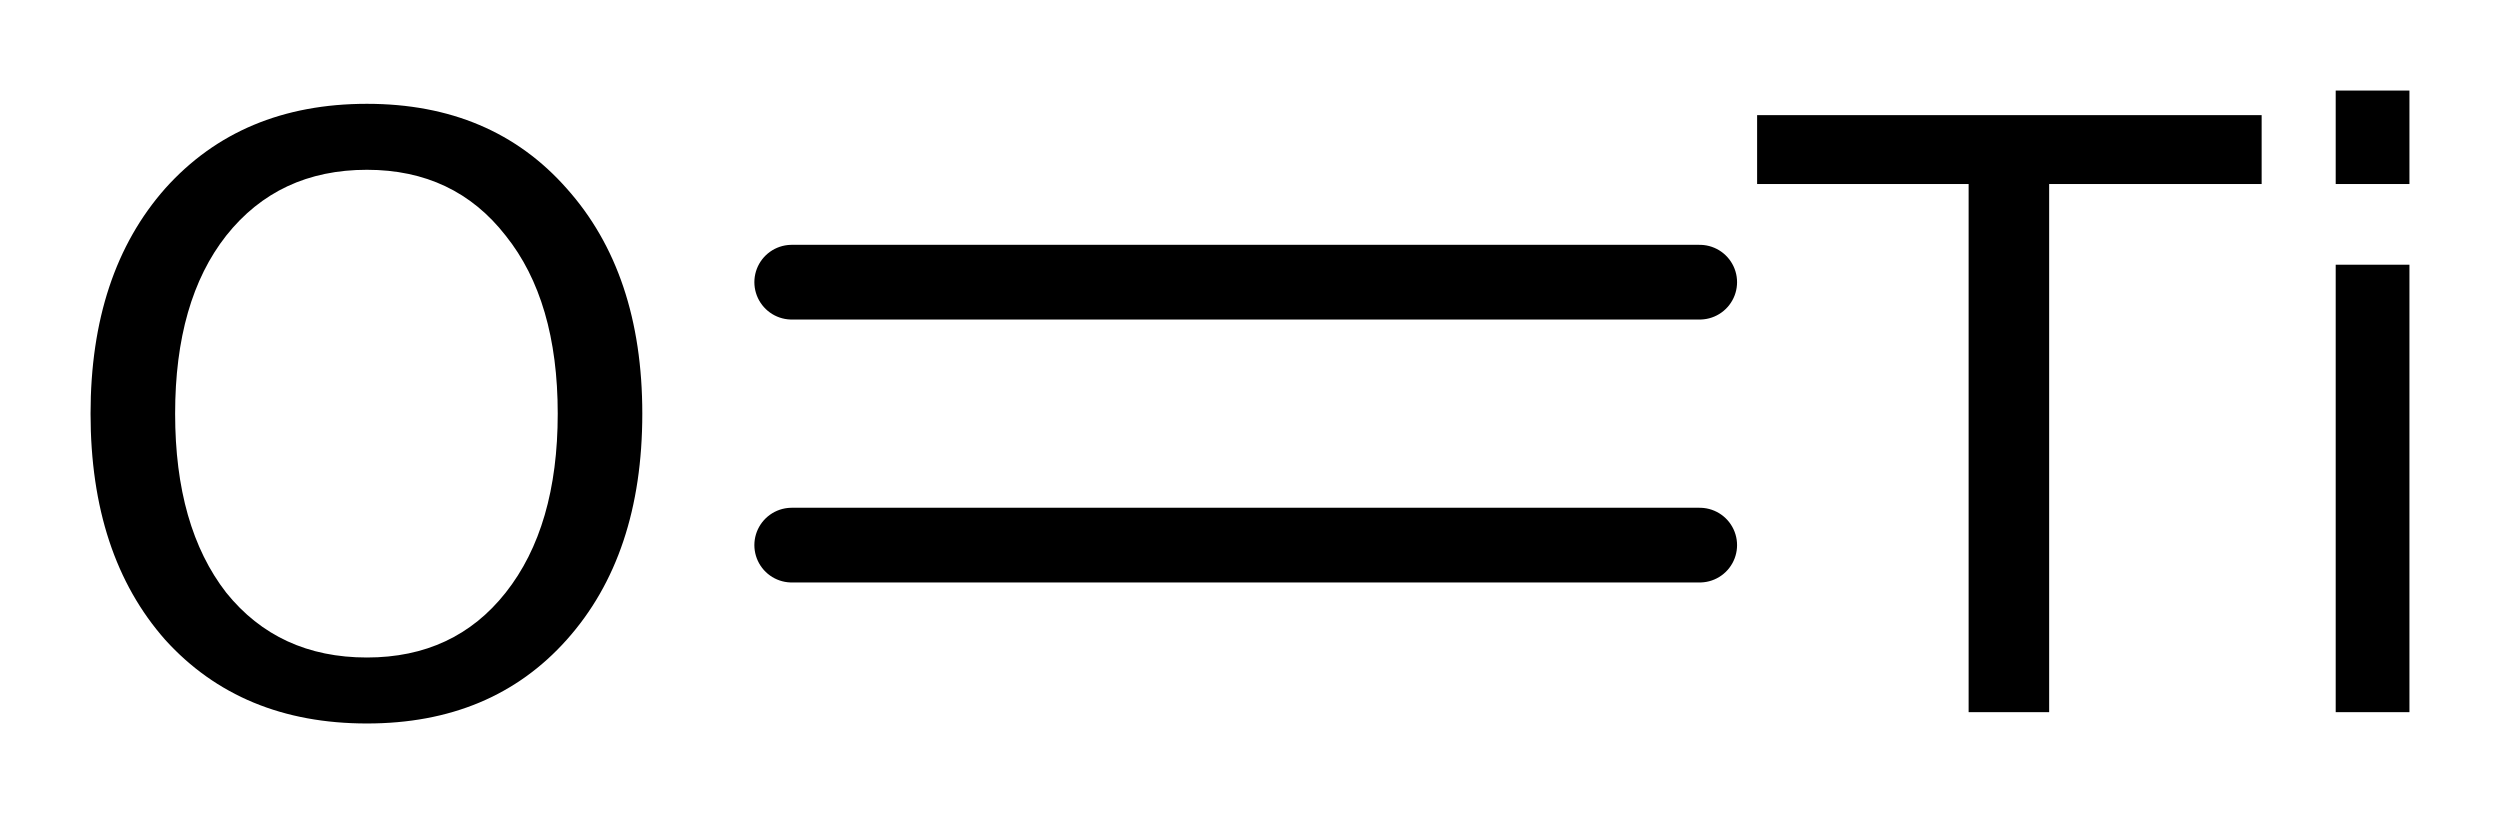
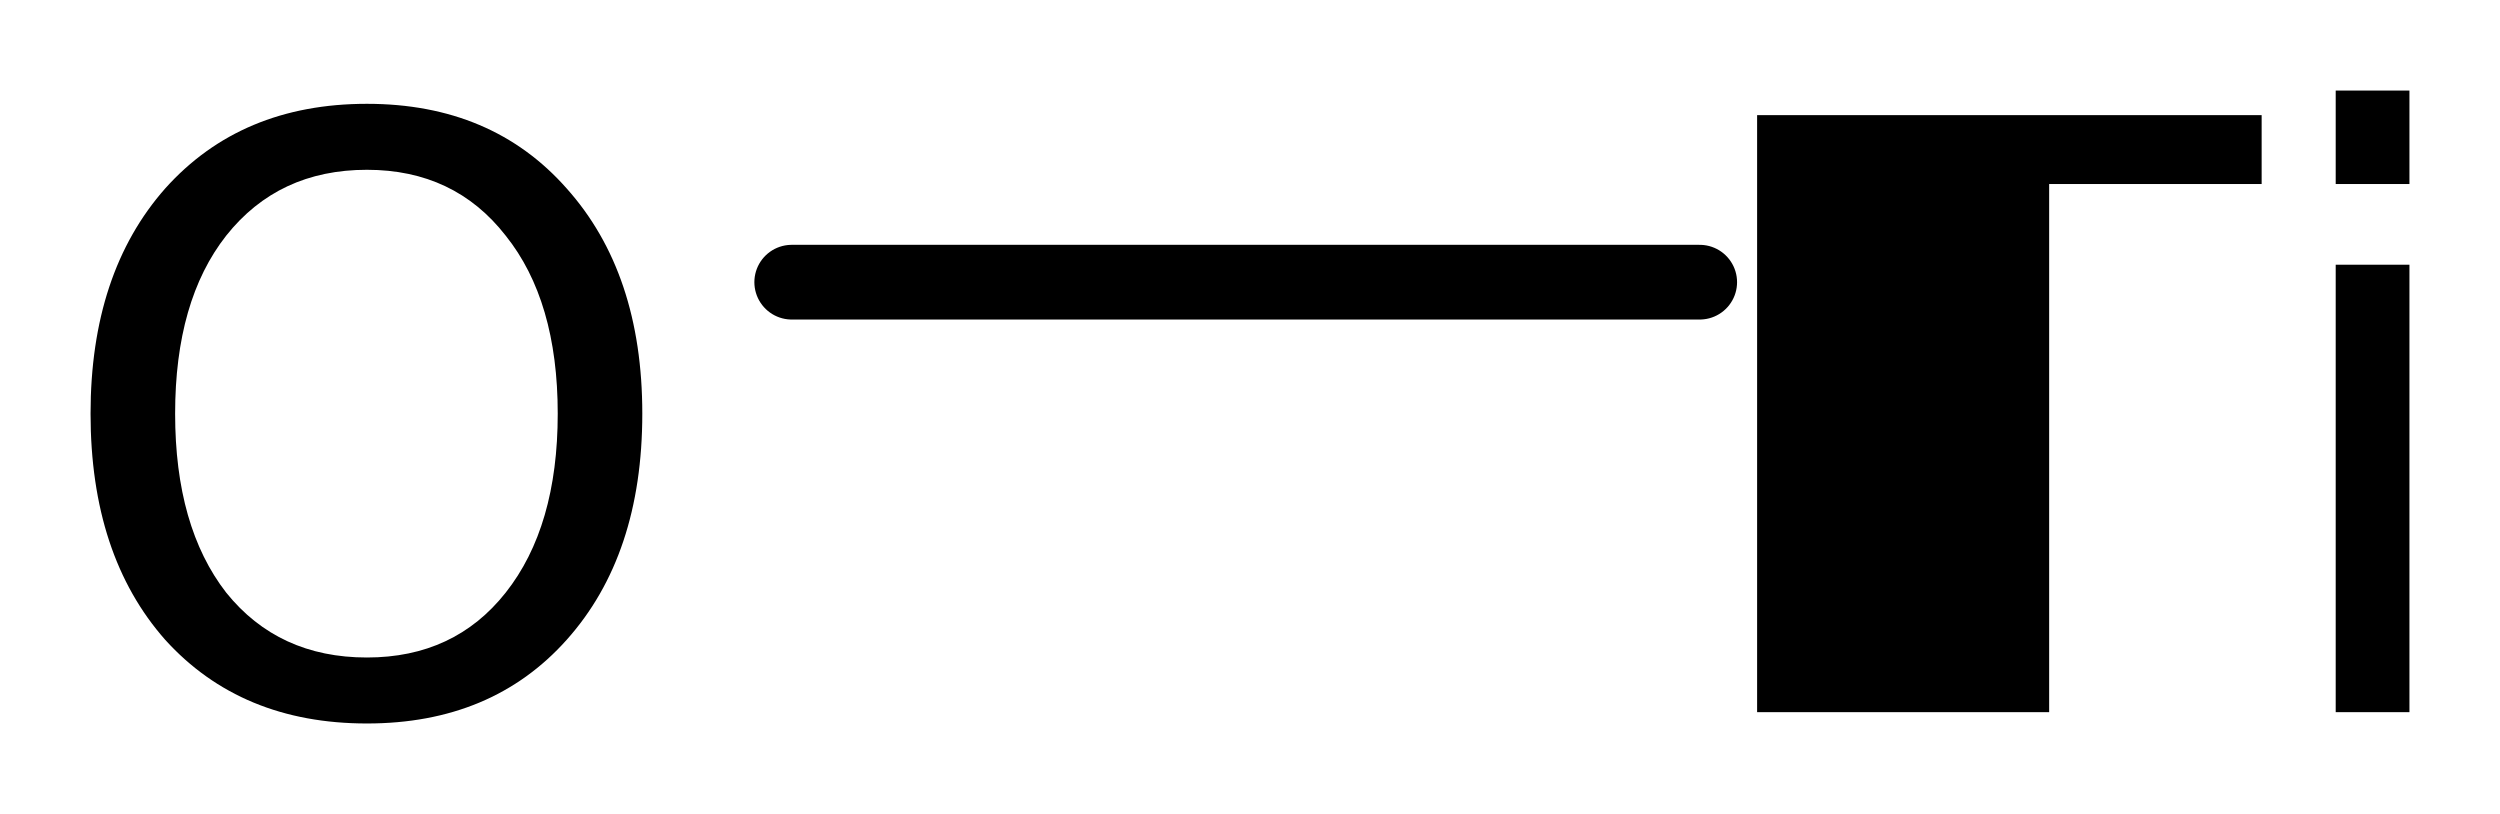
<svg xmlns="http://www.w3.org/2000/svg" version="1.2" width="15.46mm" height="5.034mm" viewBox="0 0 15.46 5.034">
  <desc>Generated by the Chemistry Development Kit (http://github.com/cdk)</desc>
  <g stroke-linecap="round" stroke-linejoin="round" stroke="#000000" stroke-width=".462" fill="#000000">
    <rect x=".0" y=".0" width="16.0" height="6.0" fill="#FFFFFF" stroke="none" />
    <g id="mol1" class="mol">
      <g id="mol1bnd1" class="bond">
        <line x1="4.896" y1="1.745" x2="10.511" y2="1.745" />
-         <line x1="4.896" y1="3.371" x2="10.511" y2="3.371" />
      </g>
      <path id="mol1atm1" class="atom" d="M2.269 1.05q-.547 -.0 -.87 .407q-.316 .402 -.316 1.101q.0 .7 .316 1.107q.323 .401 .87 .401q.541 .0 .858 -.401q.322 -.407 .322 -1.107q.0 -.699 -.322 -1.101q-.317 -.407 -.858 -.407zM2.269 .642q.773 .0 1.235 .523q.468 .523 .468 1.393q.0 .876 -.468 1.399q-.462 .517 -1.235 .517q-.778 .0 -1.247 -.517q-.462 -.523 -.462 -1.399q.0 -.87 .462 -1.393q.469 -.523 1.247 -.523z" stroke="none" />
-       <path id="mol1atm2" class="atom" d="M10.866 .712h3.12v.426h-1.314v3.266h-.498v-3.266h-1.308v-.426zM14.444 1.637h.456v2.767h-.456v-2.767zM14.444 .56h.456v.578h-.456v-.578z" stroke="none" />
+       <path id="mol1atm2" class="atom" d="M10.866 .712h3.12v.426h-1.314v3.266h-.498h-1.308v-.426zM14.444 1.637h.456v2.767h-.456v-2.767zM14.444 .56h.456v.578h-.456v-.578z" stroke="none" />
    </g>
  </g>
</svg>